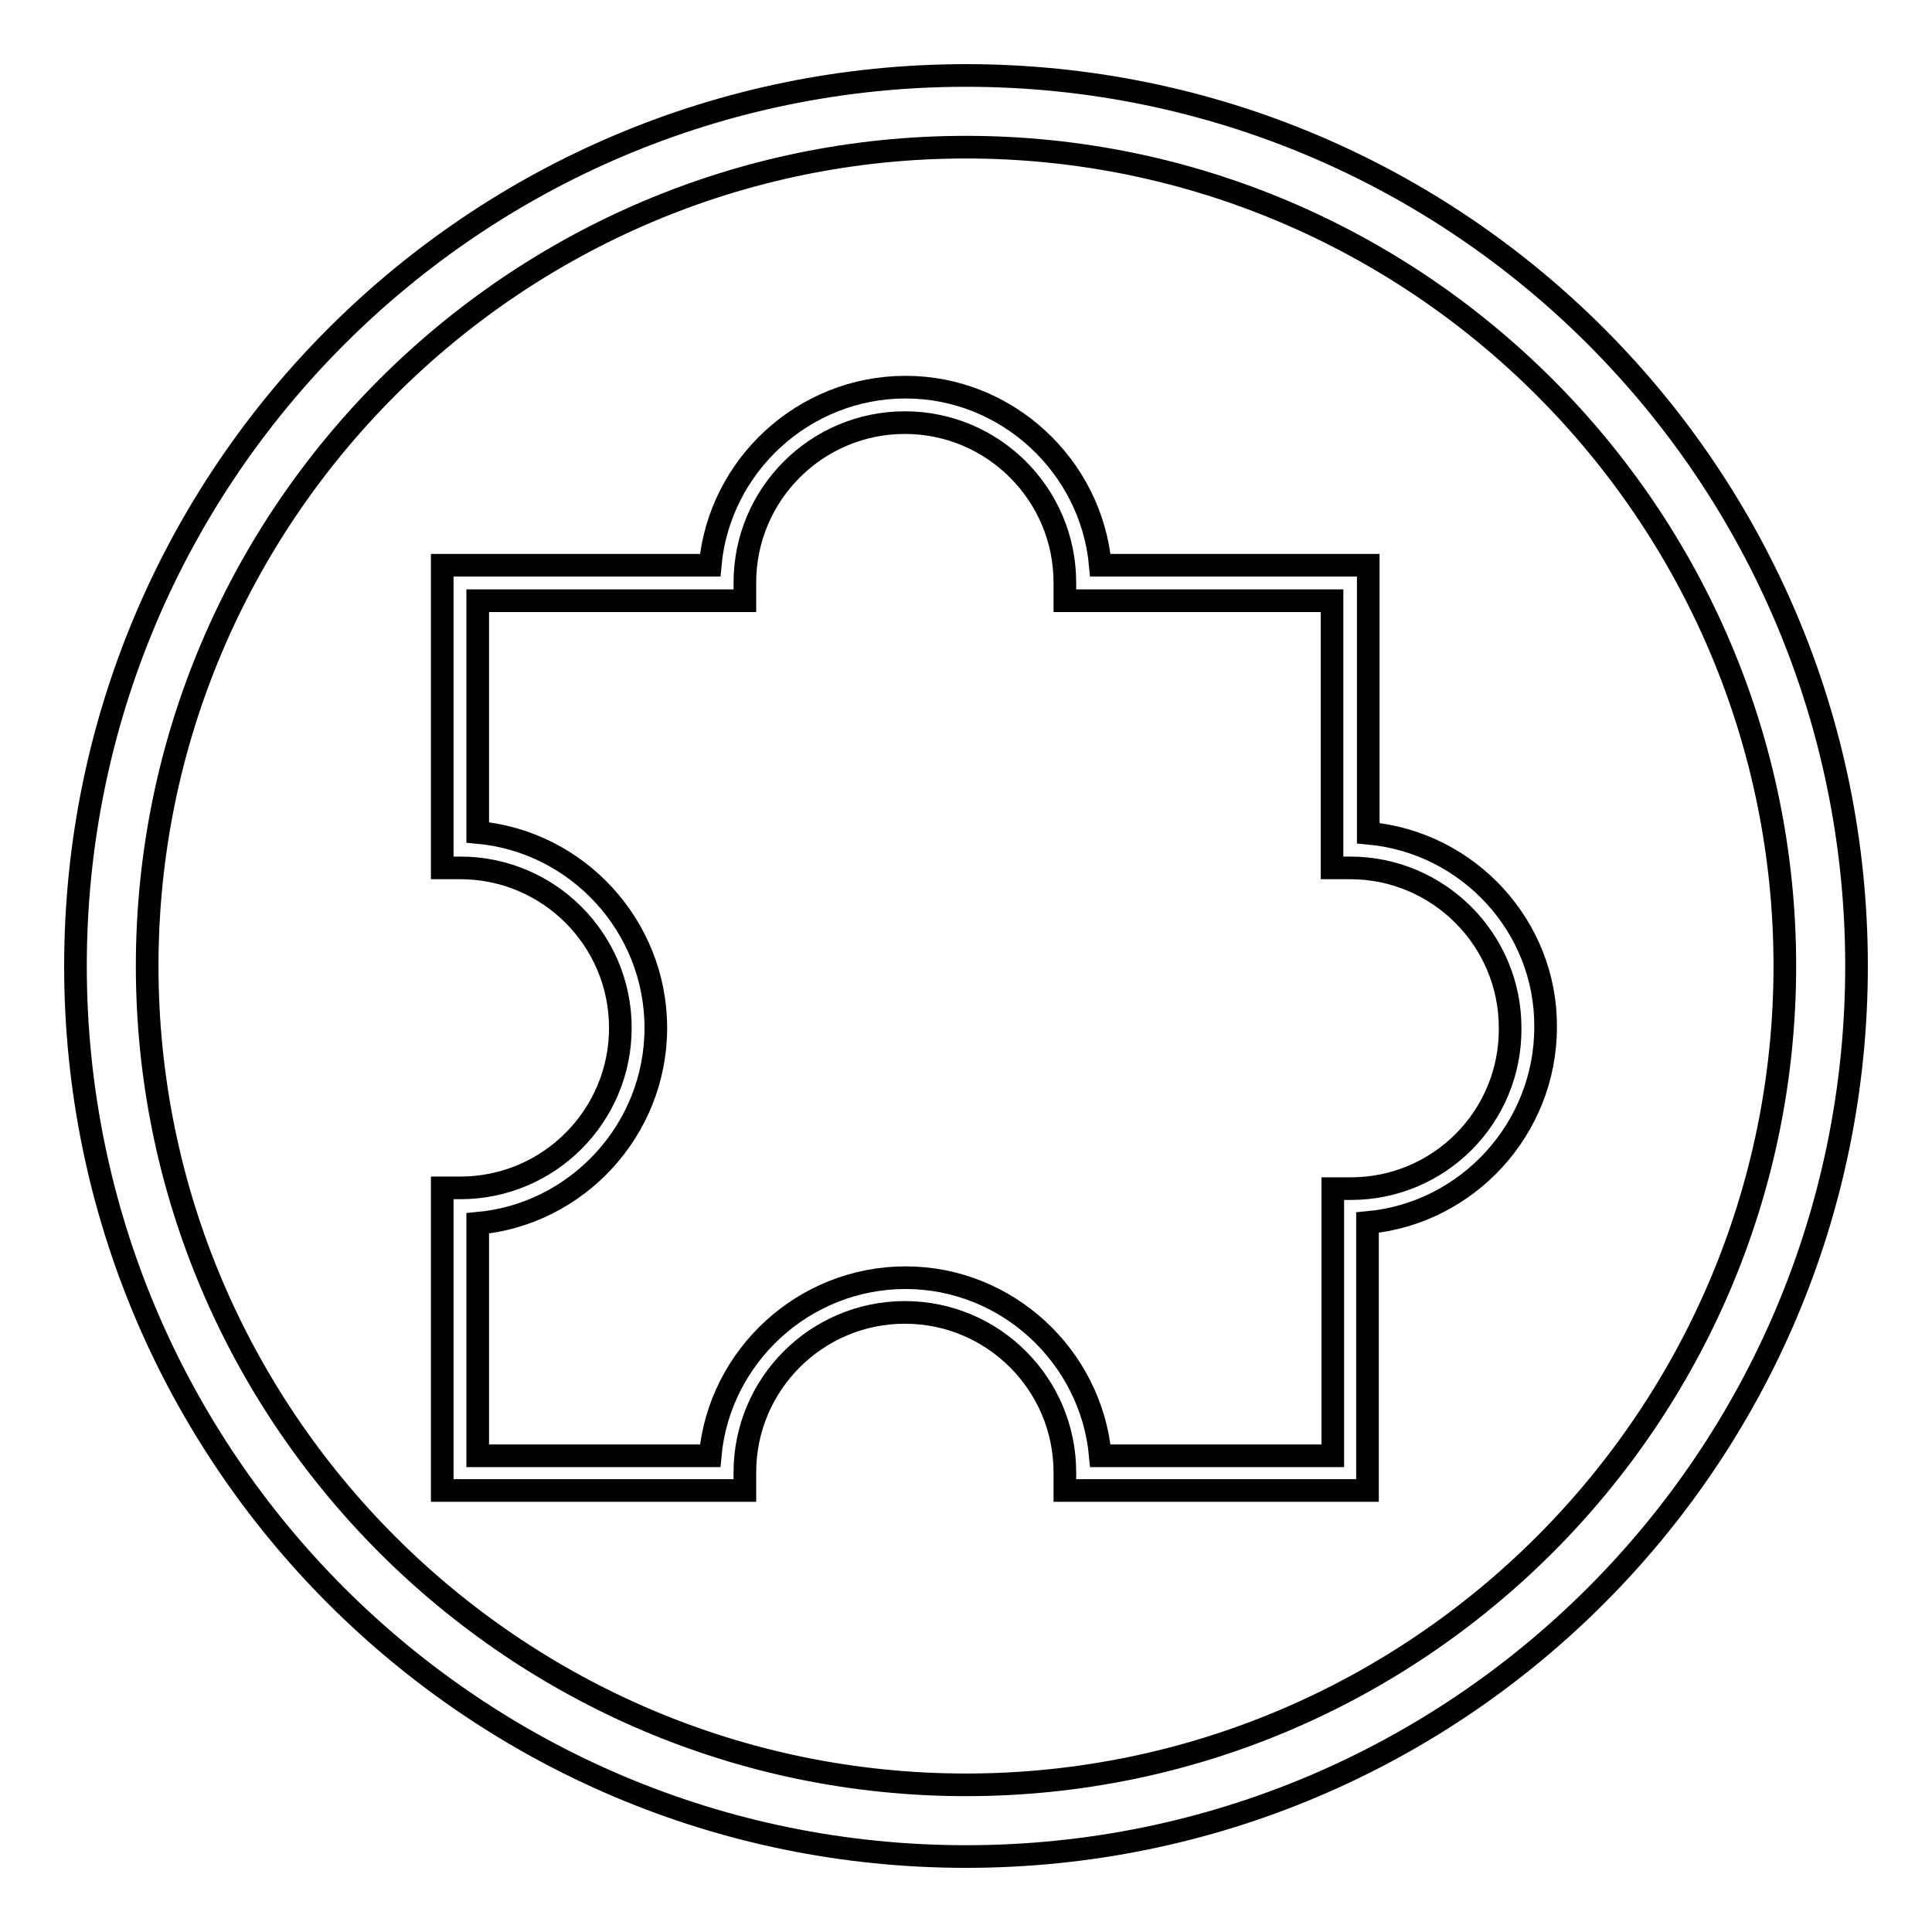
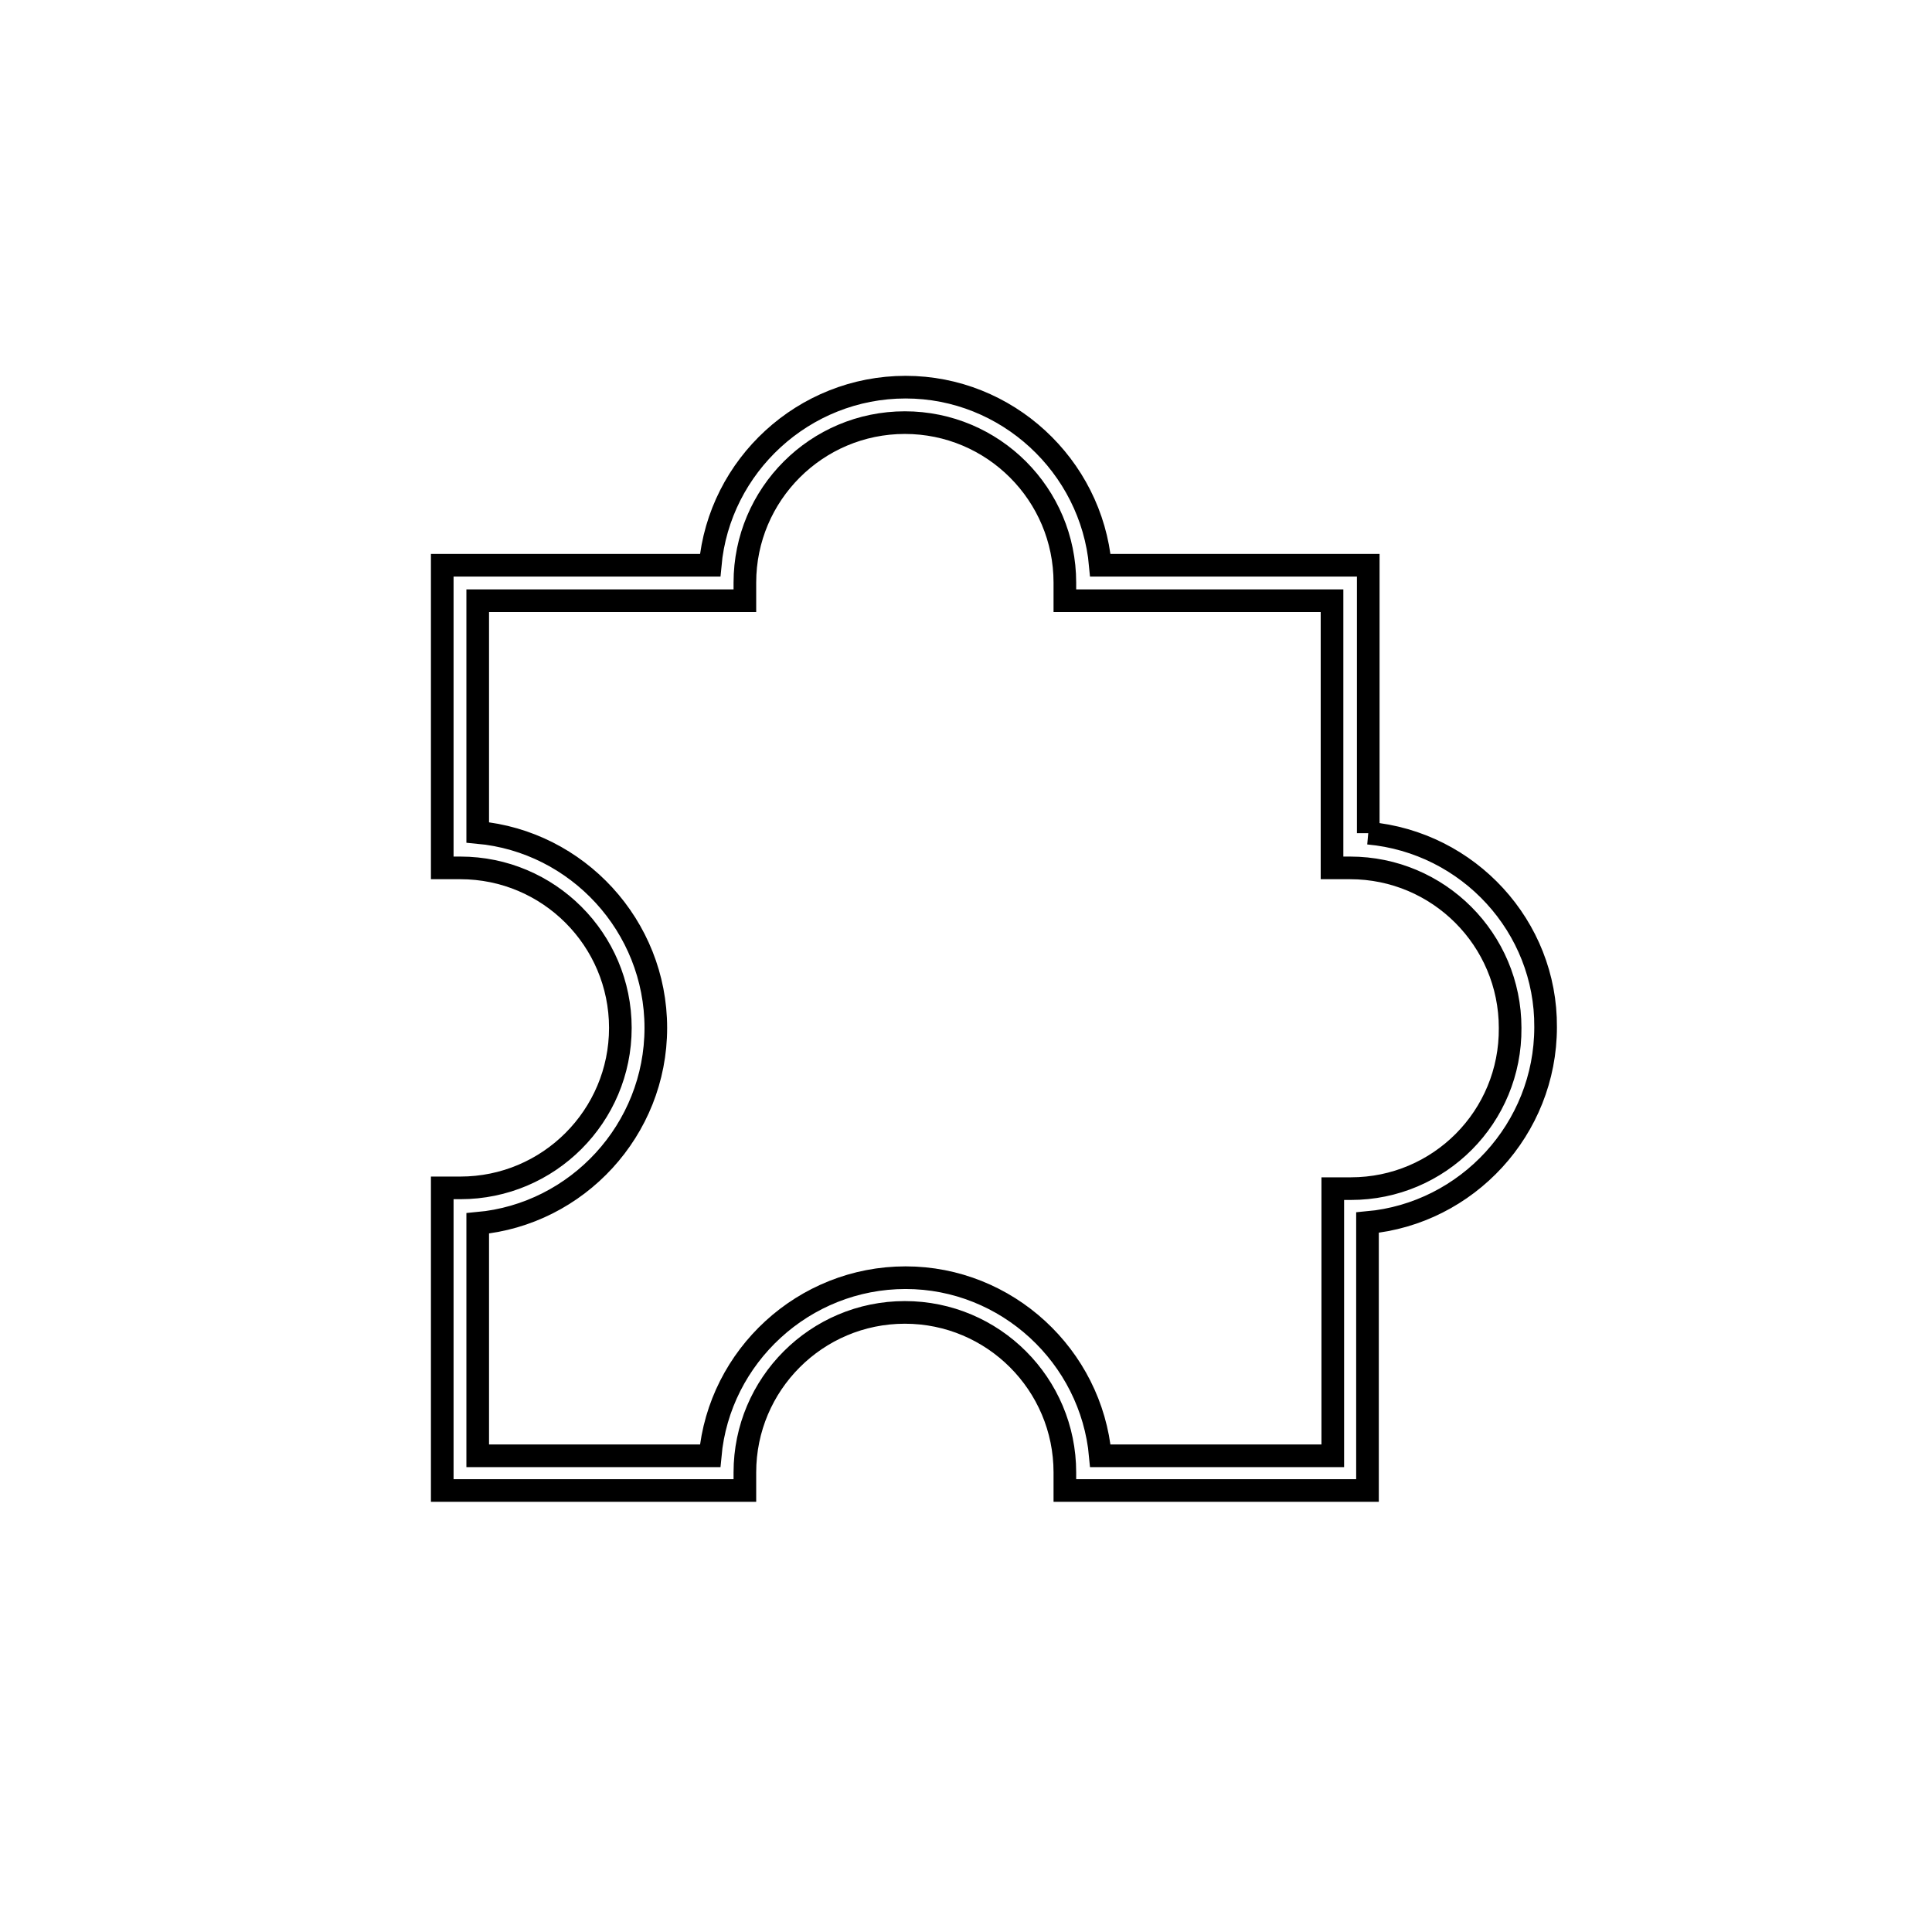
<svg xmlns="http://www.w3.org/2000/svg" version="1.1" x="0px" y="0px" viewBox="0 0 256 256" enable-background="new 0 0 256 256" xml:space="preserve">
  <g>
    <g>
-       <path stroke-width="3" fill-opacity="0" stroke="#000000" d="M128,19.5c59.8,0,108.5,48.7,108.5,108.5c0,59.8-48.7,108.5-108.5,108.5c-59.8,0-108.5-48.7-108.5-108.5C19.5,68.2,68.2,19.5,128,19.5 M128,10C62.9,10,10,62.8,10,128c0,65.2,52.8,118,118,118c65.2,0,118-52.8,118-118C246,62.8,193.2,10,128,10L128,10z" />
-       <path stroke-width="3" fill-opacity="0" stroke="#000000" d="M181.3,110.4V74.9h-35.5c-1.2-13.2-12.4-23.6-25.8-23.6c-13.5,0-24.7,10.4-25.9,23.6H58.6V115H61c11.7,0,21.2,9.5,21.2,21.2s-9.5,21.2-21.2,21.2h-2.4v40.1h40.1v-2.4c0-11.7,9.5-21.2,21.2-21.2c11.7,0,21.2,9.5,21.2,21.2v2.4h40.1v-35.5c13.2-1.2,23.6-12.4,23.6-25.9C204.9,122.8,194.6,111.6,181.3,110.4z M179,157.5h-2.4v35.4h-30.8c-1.2-13.2-12.4-23.6-25.8-23.6c-13.5,0-24.7,10.4-25.9,23.6H63.3v-30.8c13.2-1.2,23.6-12.4,23.6-25.9s-10.4-24.7-23.6-25.9V79.6h35.4v-2.4c0-11.7,9.5-21.2,21.2-21.2c11.7,0,21.2,9.5,21.2,21.2v2.4h35.4V115h2.4c11.7,0,21.2,9.5,21.2,21.2C200.2,148,190.7,157.5,179,157.5z" />
+       <path stroke-width="3" fill-opacity="0" stroke="#000000" d="M181.3,110.4V74.9h-35.5c-1.2-13.2-12.4-23.6-25.8-23.6c-13.5,0-24.7,10.4-25.9,23.6H58.6V115H61c11.7,0,21.2,9.5,21.2,21.2s-9.5,21.2-21.2,21.2h-2.4v40.1h40.1v-2.4c0-11.7,9.5-21.2,21.2-21.2c11.7,0,21.2,9.5,21.2,21.2v2.4h40.1v-35.5c13.2-1.2,23.6-12.4,23.6-25.9C204.9,122.8,194.6,111.6,181.3,110.4M179,157.5h-2.4v35.4h-30.8c-1.2-13.2-12.4-23.6-25.8-23.6c-13.5,0-24.7,10.4-25.9,23.6H63.3v-30.8c13.2-1.2,23.6-12.4,23.6-25.9s-10.4-24.7-23.6-25.9V79.6h35.4v-2.4c0-11.7,9.5-21.2,21.2-21.2c11.7,0,21.2,9.5,21.2,21.2v2.4h35.4V115h2.4c11.7,0,21.2,9.5,21.2,21.2C200.2,148,190.7,157.5,179,157.5z" />
    </g>
  </g>
</svg>